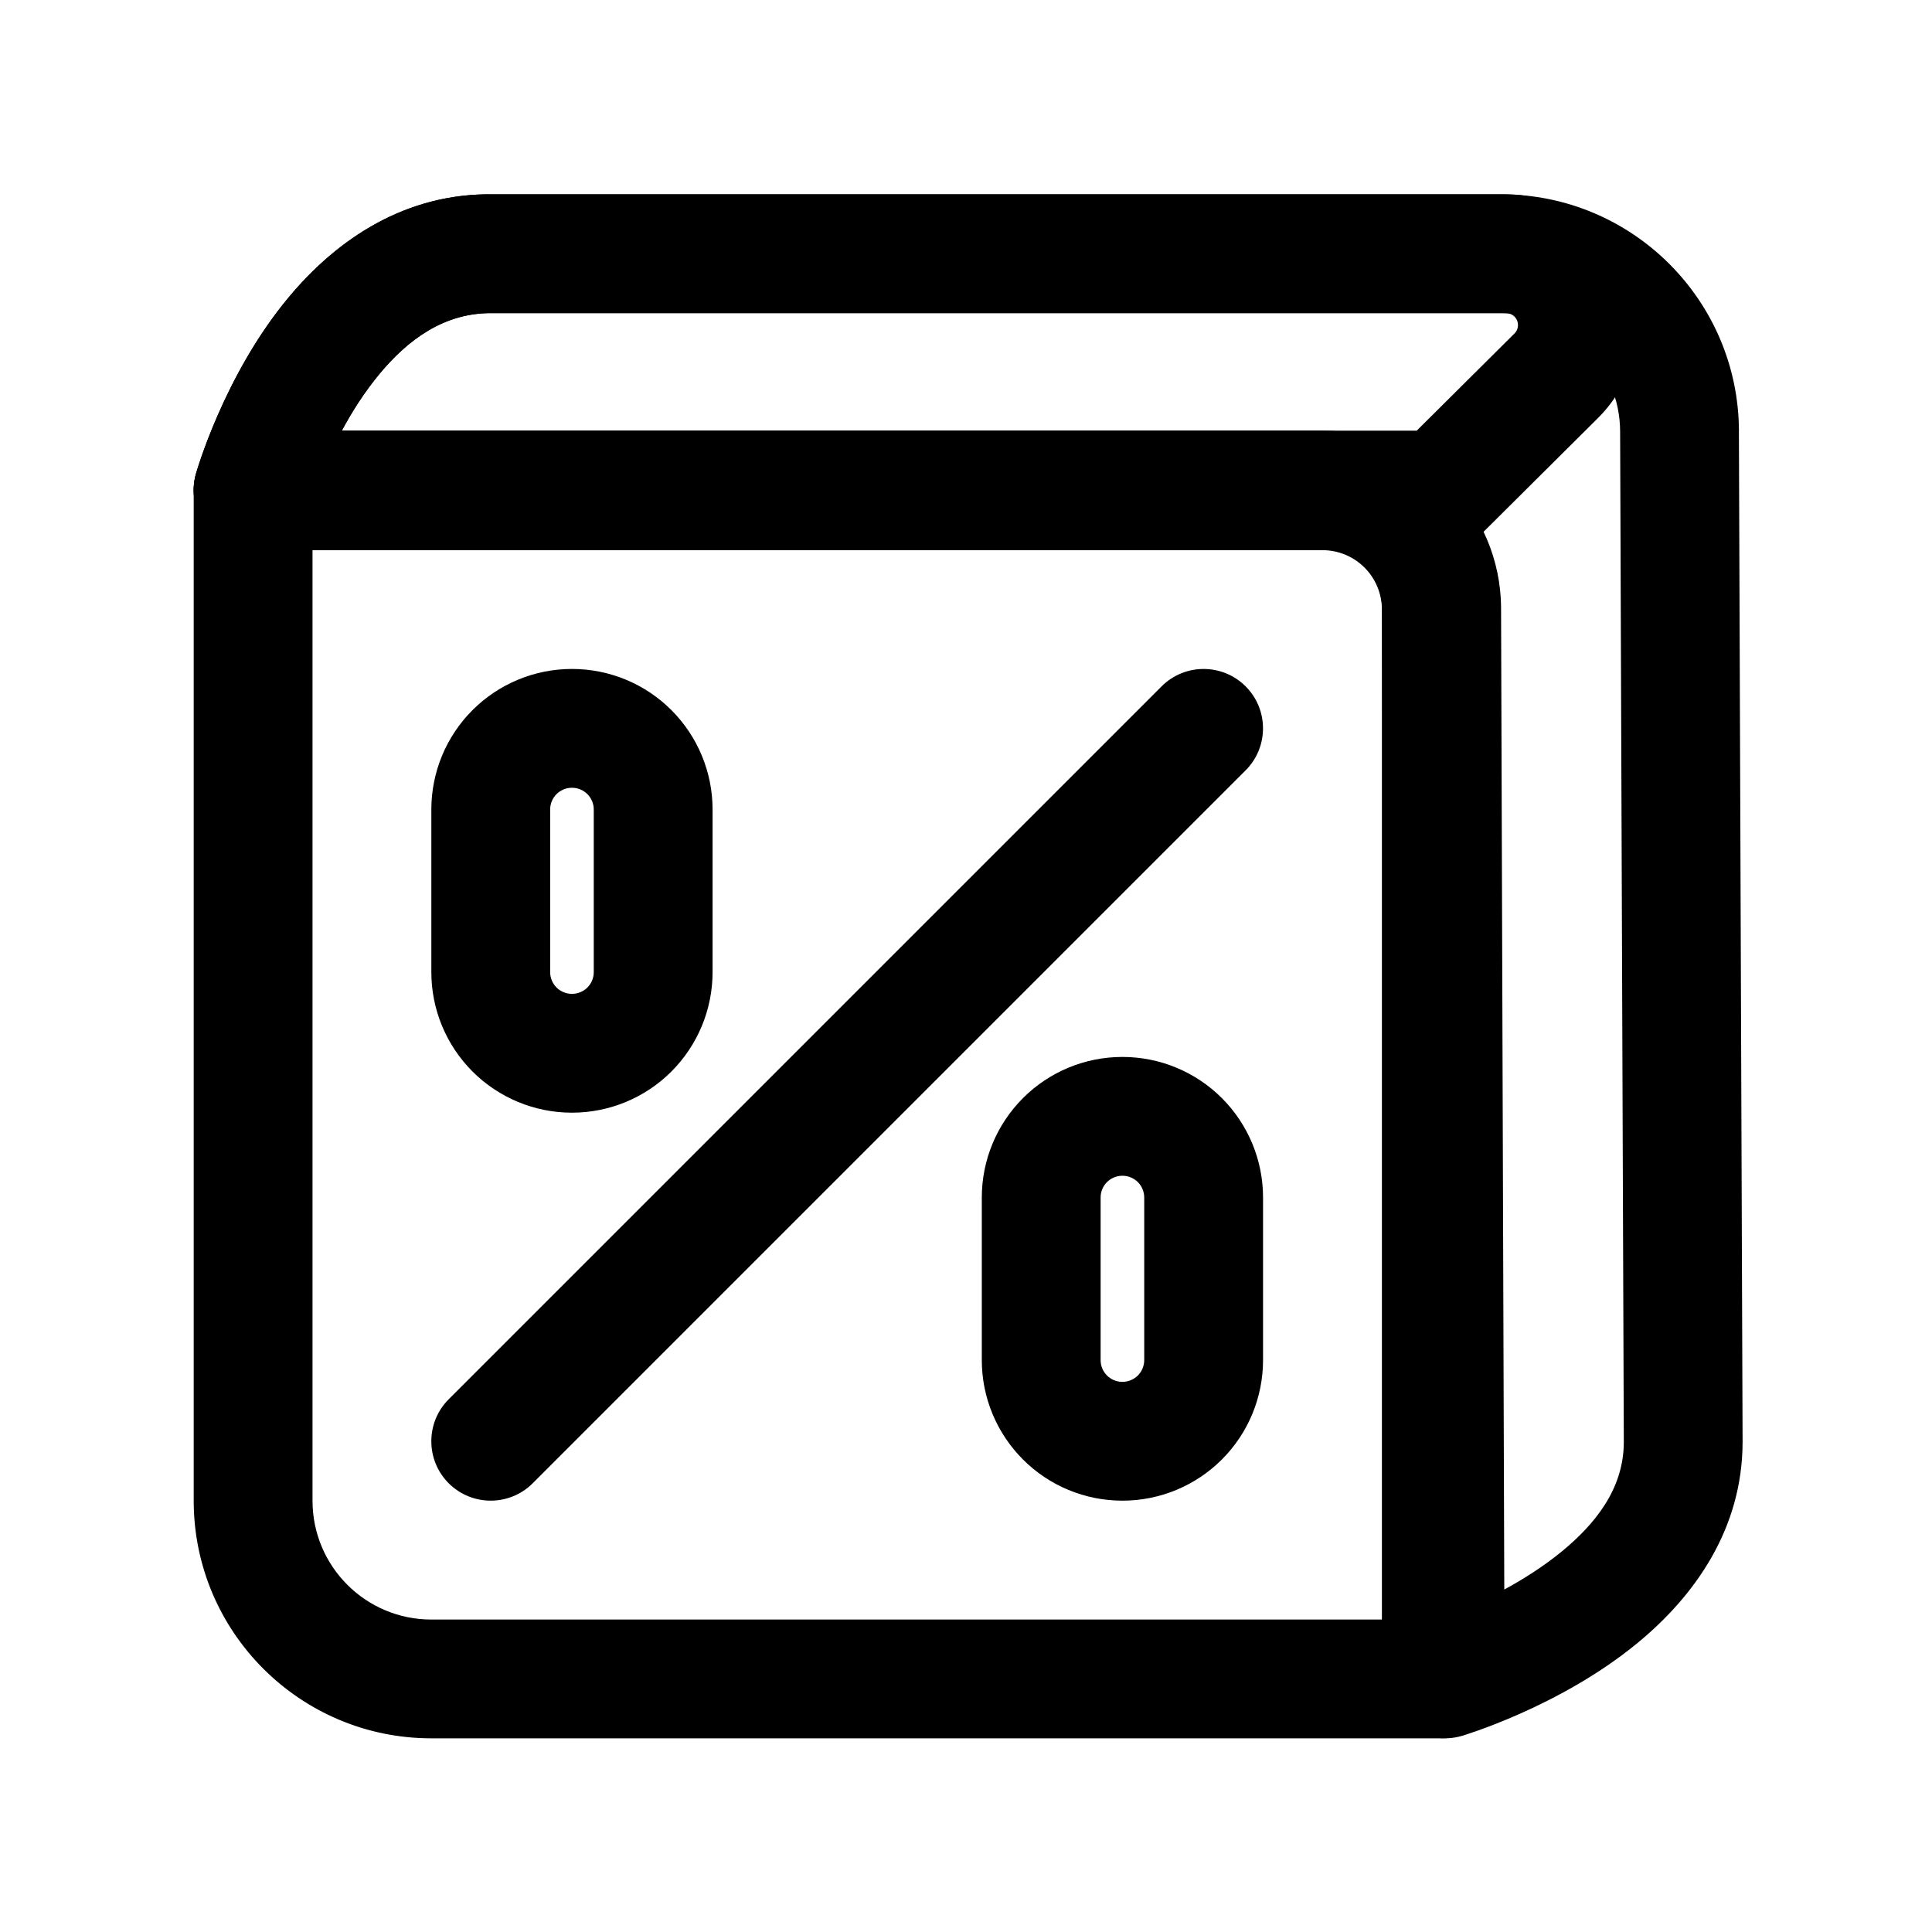
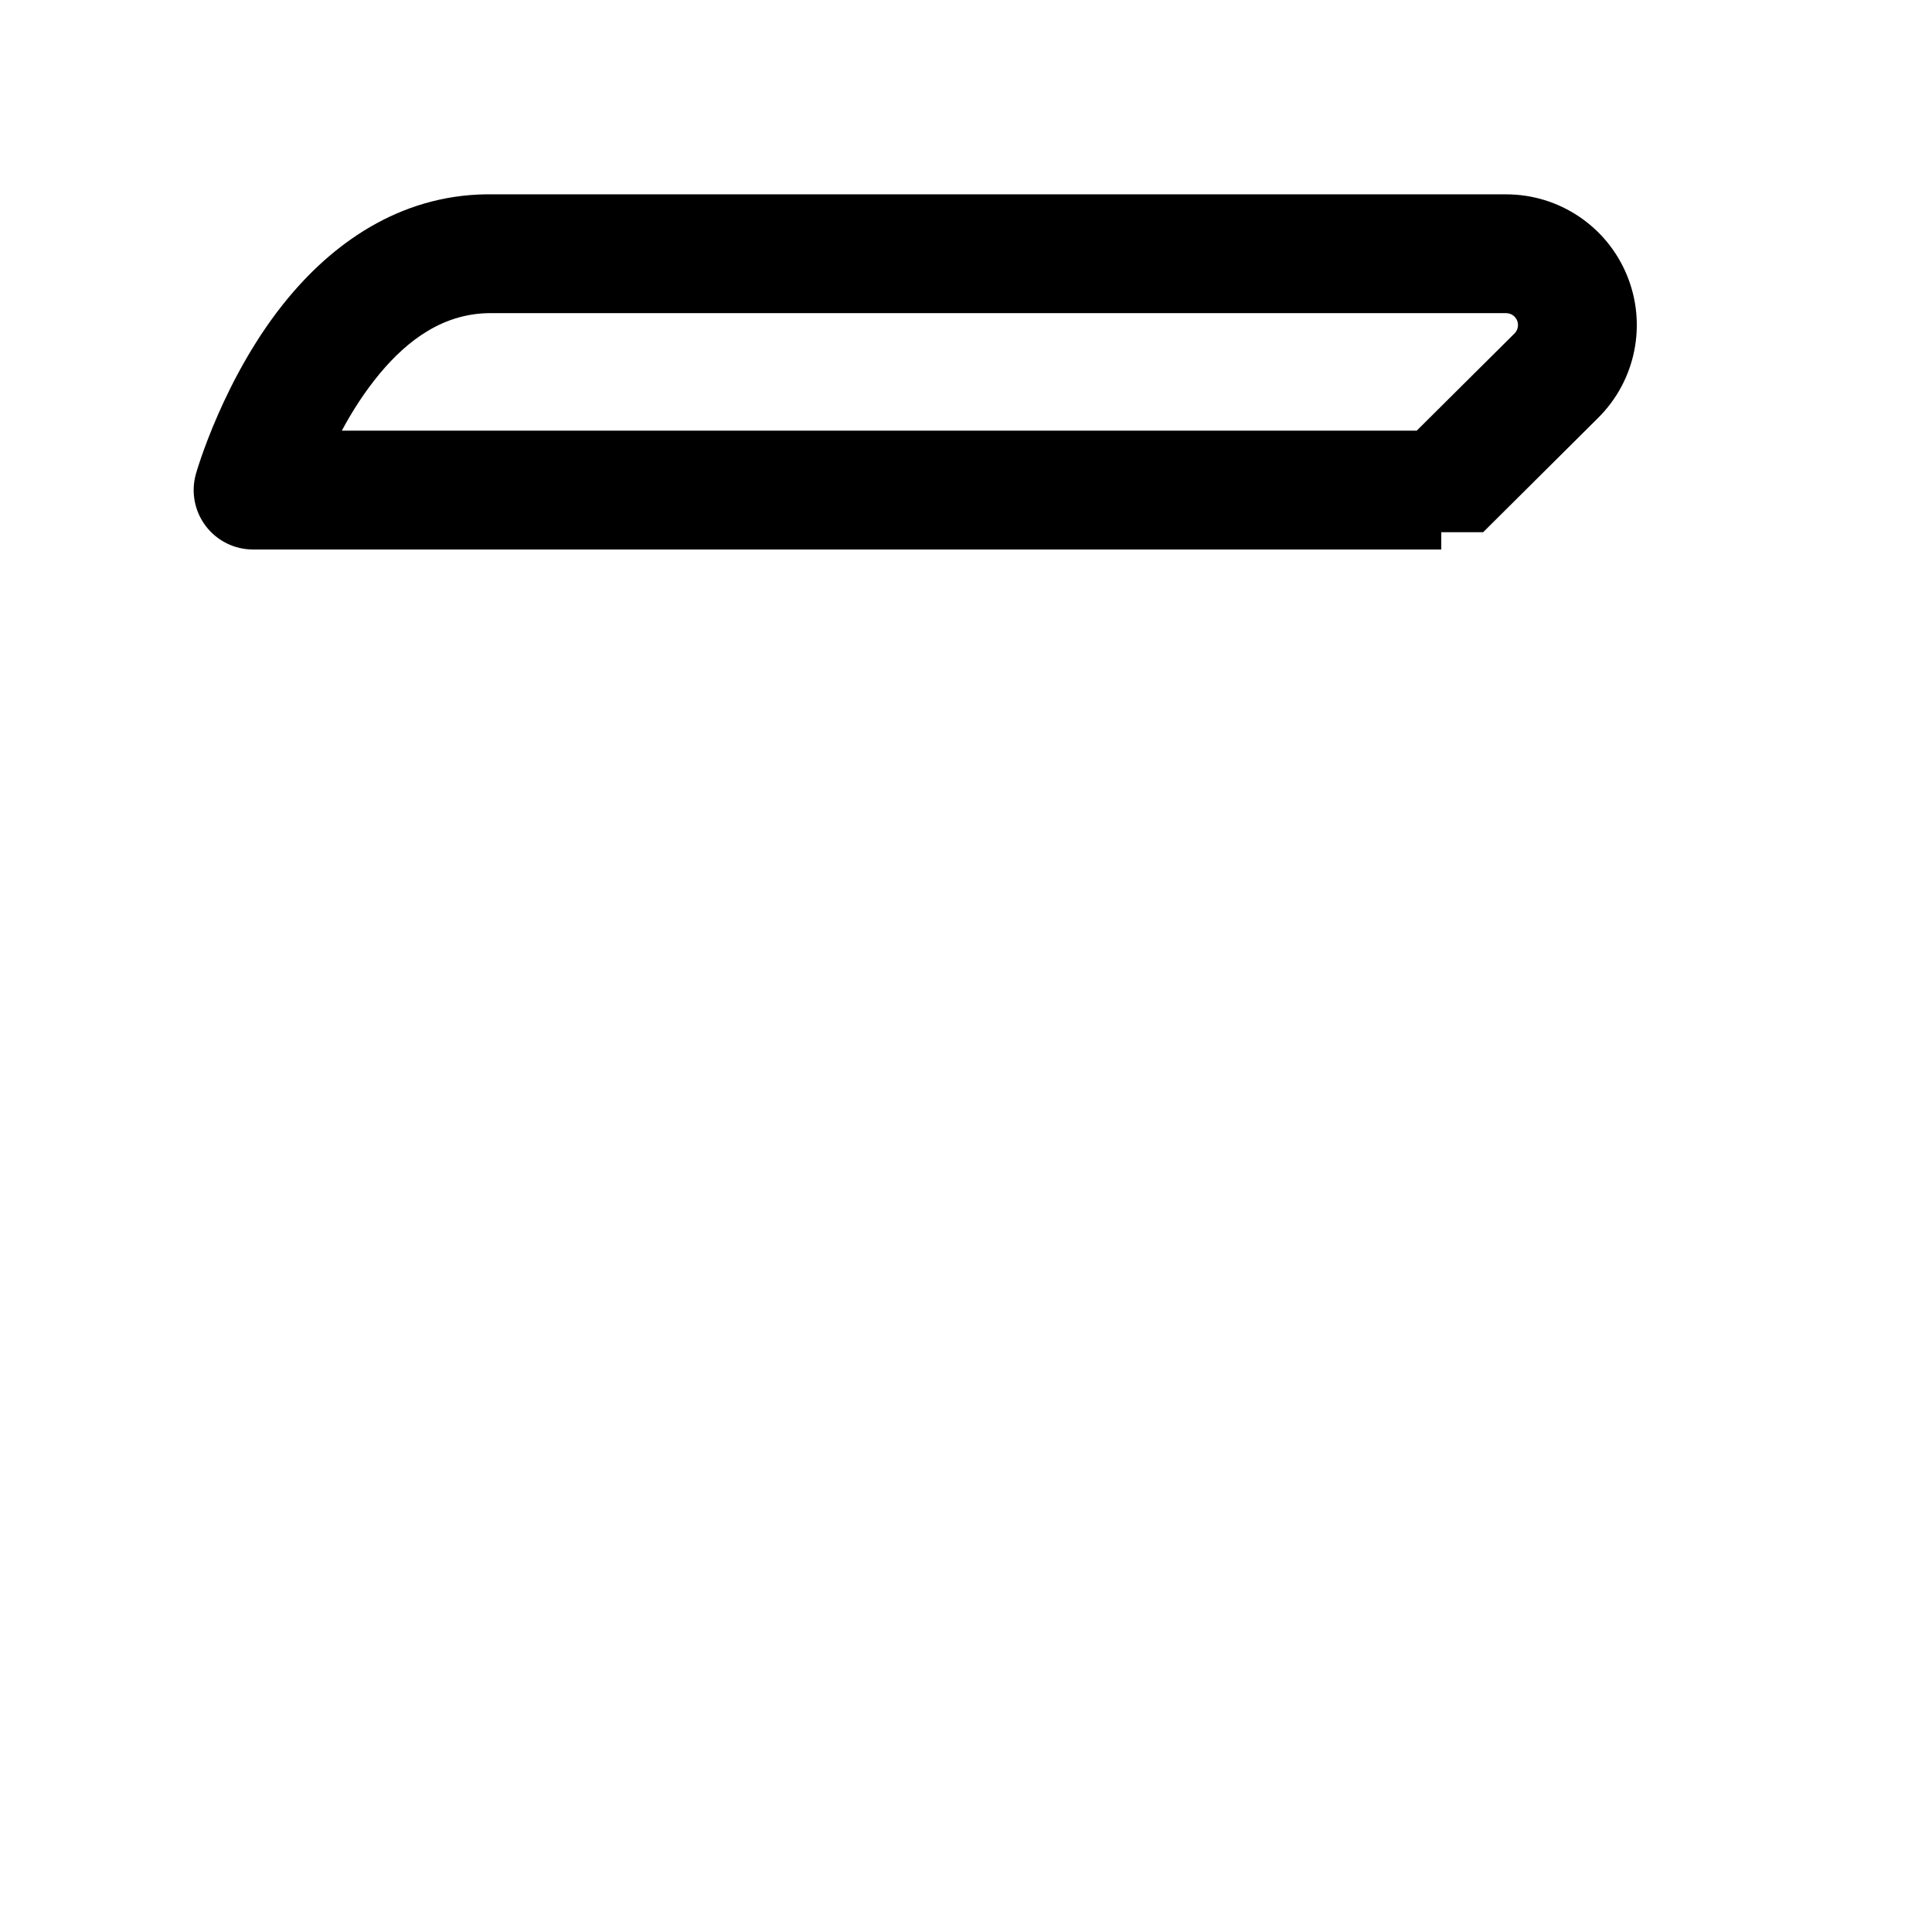
<svg xmlns="http://www.w3.org/2000/svg" fill="#000000" width="800px" height="800px" version="1.1" viewBox="144 144 512 512">
  <g fill-rule="evenodd">
-     <path d="m541.7 305.54c0-12.531-4.977-24.547-13.84-33.395-8.848-8.863-20.859-13.84-33.395-13.84h-283.39c-8.691 0-15.742 7.055-15.742 15.742v267.65c0 34.777 28.199 62.977 62.977 62.977h267.65c8.691 0 15.742-7.055 15.742-15.742v-283.39zm-314.88-15.742v251.91c0 17.398 14.09 31.488 31.488 31.488h251.91v-267.65c0-4.172-1.652-8.188-4.613-11.133-2.945-2.961-6.957-4.613-11.133-4.613z" />
-     <path d="m604.84 258.24c-0.125-34.684-28.293-62.738-62.977-62.738h-266.8c-23.41-0.488-41.613 11.762-54.555 27.285-17.27 20.688-24.609 46.84-24.609 46.84-1.324 4.738-0.363 9.84 2.613 13.762 2.977 3.938 7.621 6.234 12.547 6.234h283.5c8.676 0 15.711 7.023 15.742 15.695 0.25 79.695 0.914 283.66 0.914 283.66 0.016 4.961 2.363 9.621 6.344 12.578 3.969 2.961 9.102 3.871 13.855 2.473 0 0 25.773-7.574 46.398-24.496 15.586-12.785 27.961-30.605 27.992-53.387l-0.977-267.9zm-31.488 0.125c-0.062-17.352-14.137-31.379-31.488-31.379h-267.11c-13.195-0.285-22.875 7.352-30.07 15.965-4.078 4.894-7.43 10.203-10.094 15.176h259.98c26.023 0 47.137 21.051 47.23 47.074l0.852 260.04c4.961-2.691 10.281-6.031 15.207-10.059 8.645-7.102 16.453-16.453 16.469-29l-0.977-267.82z" />
    <path d="m567.56 254.7c9.949-9.887 12.941-24.812 7.59-37.77-5.336-12.973-17.98-21.426-32.008-21.426h-268.07c-23.41-0.488-41.613 11.762-54.555 27.285-17.27 20.688-24.609 46.84-24.609 46.84-1.324 4.738-0.363 9.84 2.613 13.762 2.977 3.938 7.621 6.234 12.547 6.234h314.88v-15.742 11.164h11.098l30.512-30.34zm-22.199-22.324c0.898-0.898 1.164-2.266 0.691-3.434-0.488-1.18-1.637-1.953-2.914-1.953h-268.39c-13.195-0.285-22.875 7.352-30.07 15.965-4.078 4.894-7.43 10.203-10.094 15.176h284.86l25.914-25.758z" />
-     <path d="m332.84 358.53c0-9.887-3.922-19.348-10.91-26.34-6.977-6.992-16.453-10.91-26.34-10.91h-0.031c-9.871 0-19.348 3.922-26.34 10.91-6.992 6.992-10.91 16.453-10.91 26.34v43.09c0 9.871 3.922 19.348 10.91 26.34 6.992 6.992 16.469 10.91 26.34 10.91h0.031c9.887 0 19.363-3.922 26.34-10.91 6.992-6.992 10.91-16.469 10.91-26.34v-43.09zm-31.488 0v43.09c0 1.527-0.598 2.992-1.684 4.078-1.07 1.07-2.551 1.684-4.078 1.684h-0.031c-1.527 0-2.992-0.613-4.078-1.684-1.07-1.086-1.684-2.551-1.684-4.078v-43.09c0-1.527 0.613-2.992 1.684-4.078 1.086-1.07 2.551-1.684 4.078-1.684h0.031c1.527 0 3.008 0.613 4.078 1.684 1.086 1.086 1.684 2.551 1.684 4.078z" />
-     <path d="m478.72 461.35c0-9.871-3.922-19.348-10.91-26.34-6.992-6.992-16.469-10.91-26.34-10.91h-0.031c-9.887 0-19.363 3.922-26.34 10.91-6.992 6.992-10.91 16.469-10.91 26.34v43.09c0 9.887 3.922 19.348 10.91 26.34 6.977 6.992 16.453 10.91 26.34 10.91h0.031c9.871 0 19.348-3.922 26.34-10.91 6.992-6.992 10.91-16.453 10.91-26.34v-43.09zm-31.488 0v43.09c0 1.527-0.613 2.992-1.684 4.078-1.086 1.07-2.551 1.684-4.078 1.684h-0.031c-1.527 0-3.008-0.613-4.078-1.684-1.086-1.086-1.684-2.551-1.684-4.078v-43.09c0-1.527 0.598-2.992 1.684-4.078 1.07-1.07 2.551-1.684 4.078-1.684h0.031c1.527 0 2.992 0.613 4.078 1.684 1.07 1.086 1.684 2.551 1.684 4.078z" />
-     <path d="m451.84 325.89-188.93 188.93c-6.141 6.141-6.141 16.121 0 22.262 6.141 6.141 16.121 6.141 22.262 0l188.93-188.93c6.141-6.141 6.141-16.121 0-22.262s-16.121-6.141-22.262 0z" />
  </g>
</svg>